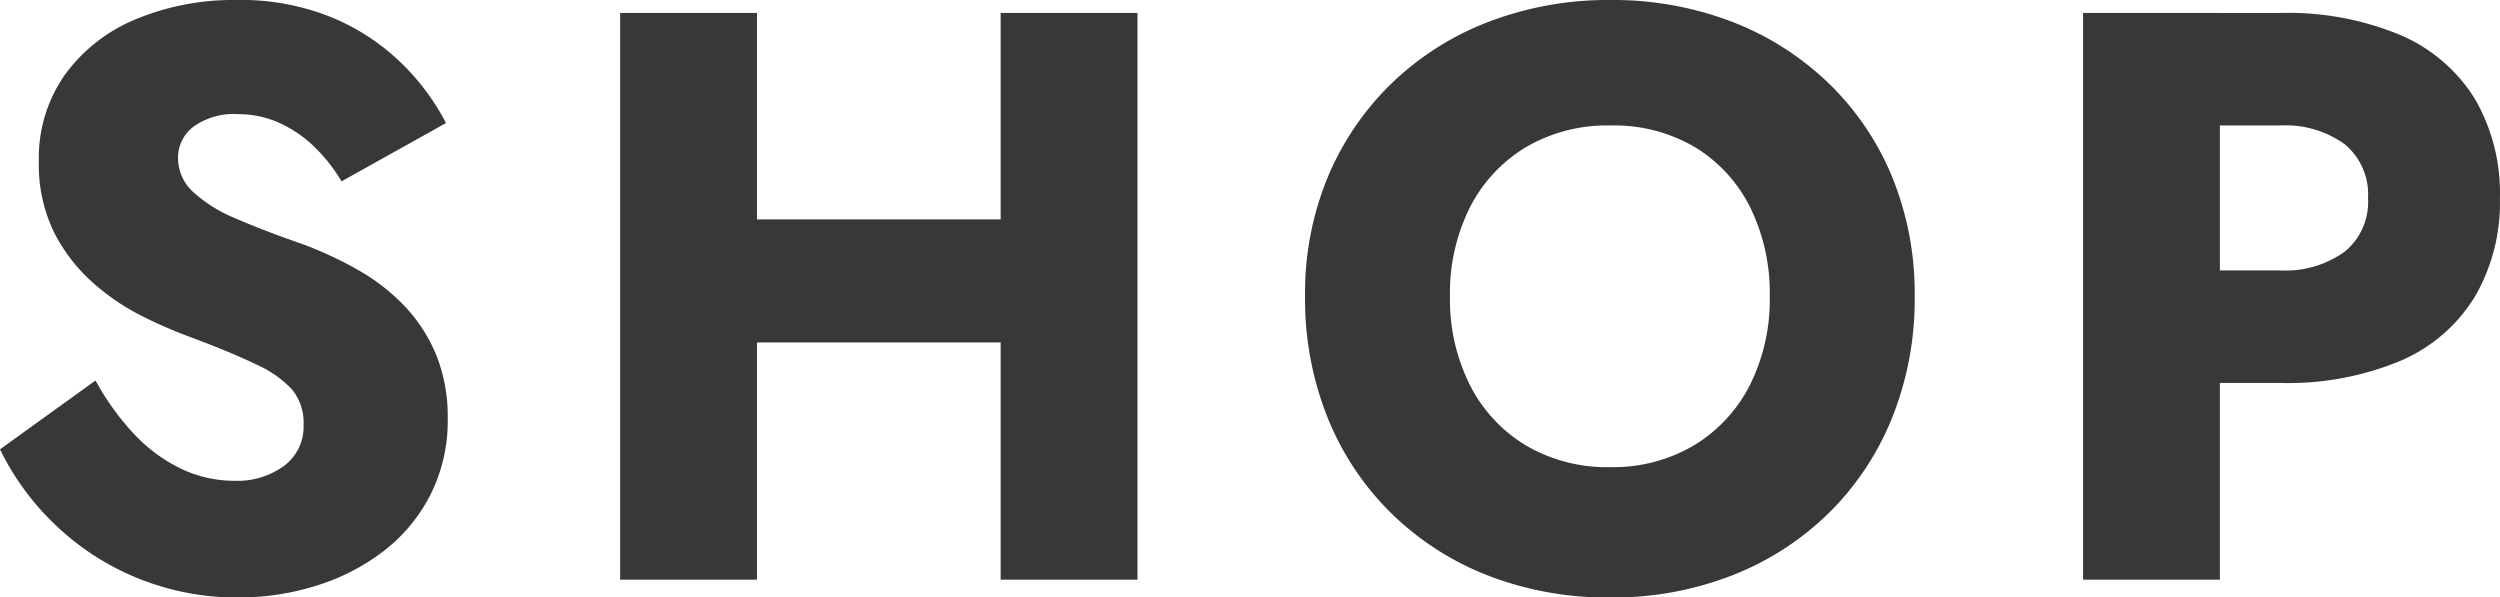
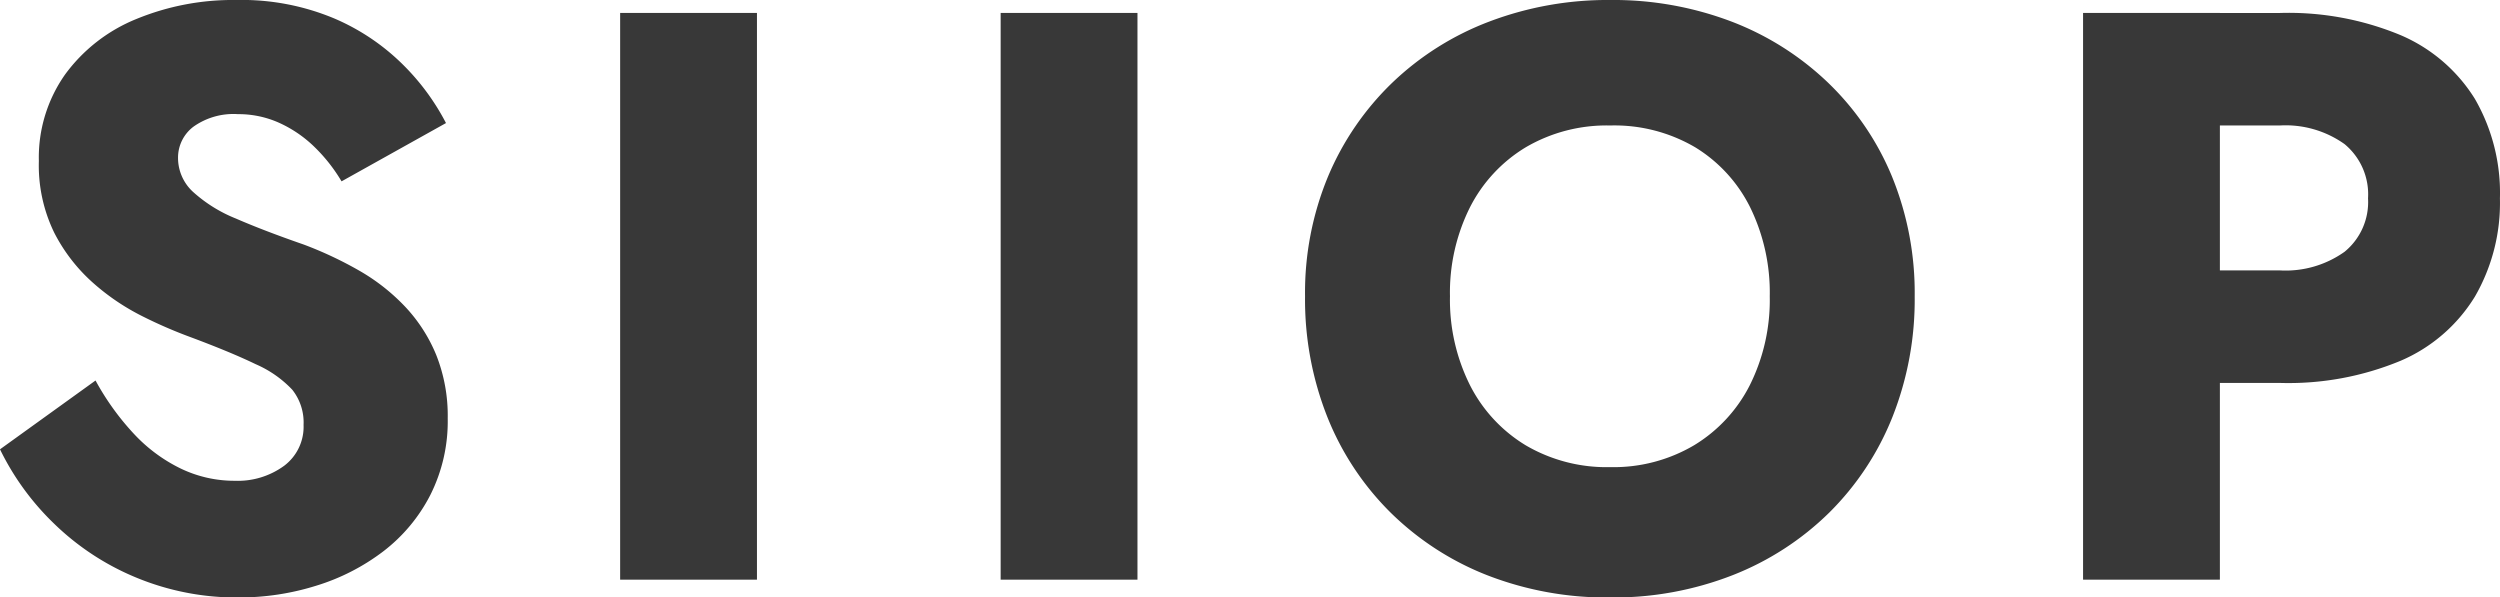
<svg xmlns="http://www.w3.org/2000/svg" width="108.08" height="25.83" viewBox="0 0 108.08 25.83">
-   <path d="M5.285-8.61,1.155-5.635A11.378,11.378,0,0,0,3.5-2.415,11.238,11.238,0,0,0,7.052-.087,11.345,11.345,0,0,0,11.48.77,11.164,11.164,0,0,0,14.823.262a9.252,9.252,0,0,0,2.905-1.488,7.2,7.2,0,0,0,2.03-2.433,7.085,7.085,0,0,0,.753-3.308,7.122,7.122,0,0,0-.49-2.73,6.817,6.817,0,0,0-1.347-2.1,8.64,8.64,0,0,0-1.978-1.557A16.438,16.438,0,0,0,14.28-14.49q-1.715-.595-2.922-1.12A6.191,6.191,0,0,1,9.5-16.765a1.989,1.989,0,0,1-.648-1.47,1.673,1.673,0,0,1,.665-1.347,2.98,2.98,0,0,1,1.925-.543,4.283,4.283,0,0,1,1.767.368,5.346,5.346,0,0,1,1.505,1.015,7.161,7.161,0,0,1,1.207,1.522l4.515-2.52a10.076,10.076,0,0,0-1.82-2.485,9.529,9.529,0,0,0-2.993-2.03,10.359,10.359,0,0,0-4.253-.805,10.98,10.98,0,0,0-4.323.823,7.132,7.132,0,0,0-3.08,2.4A6.225,6.225,0,0,0,2.835-18.1,6.639,6.639,0,0,0,3.5-15a7.411,7.411,0,0,0,1.68,2.17,9.837,9.837,0,0,0,2.152,1.452,19.959,19.959,0,0,0,2.012.875q1.785.665,2.87,1.19a4.791,4.791,0,0,1,1.575,1.1,2.273,2.273,0,0,1,.49,1.523,2.111,2.111,0,0,1-.84,1.767,3.4,3.4,0,0,1-2.135.648,5.347,5.347,0,0,1-2.328-.525A6.852,6.852,0,0,1,6.948-6.3,11.263,11.263,0,0,1,5.285-8.61ZM29.61-10.255H48.125v-5.32H29.61ZM44.415-24.5V0H50.33V-24.5Zm-16.45,0V0H33.88V-24.5ZM63.84-12.25a8.244,8.244,0,0,1,.857-3.833,6.433,6.433,0,0,1,2.415-2.607,6.913,6.913,0,0,1,3.658-.945,6.89,6.89,0,0,1,3.675.945,6.352,6.352,0,0,1,2.38,2.607,8.387,8.387,0,0,1,.84,3.833,8.244,8.244,0,0,1-.857,3.832A6.433,6.433,0,0,1,74.393-5.81a6.845,6.845,0,0,1-3.623.945,6.913,6.913,0,0,1-3.658-.945A6.433,6.433,0,0,1,64.7-8.418,8.244,8.244,0,0,1,63.84-12.25Zm-6.265,0a13.784,13.784,0,0,0,.963,5.215,12.154,12.154,0,0,0,2.73,4.13A12.391,12.391,0,0,0,65.45-.192,14.247,14.247,0,0,0,70.77.77a14.149,14.149,0,0,0,5.285-.962A12.391,12.391,0,0,0,80.238-2.9a12.154,12.154,0,0,0,2.73-4.13,13.783,13.783,0,0,0,.963-5.215,13.306,13.306,0,0,0-.98-5.18,11.955,11.955,0,0,0-2.765-4.06A12.449,12.449,0,0,0,76-24.132a14.382,14.382,0,0,0-5.233-.928,14.423,14.423,0,0,0-5.215.928,12.41,12.41,0,0,0-4.2,2.642,12.169,12.169,0,0,0-2.783,4.06A13.1,13.1,0,0,0,57.575-12.25ZM91.21-24.5V0h5.915V-24.5Zm3.71,4.865h4.795a4.394,4.394,0,0,1,2.8.805,2.815,2.815,0,0,1,1.015,2.345,2.775,2.775,0,0,1-1.015,2.31,4.394,4.394,0,0,1-2.8.805H94.92v4.865h4.795a12.627,12.627,0,0,0,5.232-.962,6.989,6.989,0,0,0,3.2-2.765,8.088,8.088,0,0,0,1.085-4.252,8.135,8.135,0,0,0-1.085-4.305,7.023,7.023,0,0,0-3.2-2.748,12.627,12.627,0,0,0-5.232-.962H94.92Z" transform="translate(-1.155 25.06)" fill="#383838" />
+   <path d="M5.285-8.61,1.155-5.635A11.378,11.378,0,0,0,3.5-2.415,11.238,11.238,0,0,0,7.052-.087,11.345,11.345,0,0,0,11.48.77,11.164,11.164,0,0,0,14.823.262a9.252,9.252,0,0,0,2.905-1.488,7.2,7.2,0,0,0,2.03-2.433,7.085,7.085,0,0,0,.753-3.308,7.122,7.122,0,0,0-.49-2.73,6.817,6.817,0,0,0-1.347-2.1,8.64,8.64,0,0,0-1.978-1.557A16.438,16.438,0,0,0,14.28-14.49q-1.715-.595-2.922-1.12A6.191,6.191,0,0,1,9.5-16.765a1.989,1.989,0,0,1-.648-1.47,1.673,1.673,0,0,1,.665-1.347,2.98,2.98,0,0,1,1.925-.543,4.283,4.283,0,0,1,1.767.368,5.346,5.346,0,0,1,1.505,1.015,7.161,7.161,0,0,1,1.207,1.522l4.515-2.52a10.076,10.076,0,0,0-1.82-2.485,9.529,9.529,0,0,0-2.993-2.03,10.359,10.359,0,0,0-4.253-.805,10.98,10.98,0,0,0-4.323.823,7.132,7.132,0,0,0-3.08,2.4A6.225,6.225,0,0,0,2.835-18.1,6.639,6.639,0,0,0,3.5-15a7.411,7.411,0,0,0,1.68,2.17,9.837,9.837,0,0,0,2.152,1.452,19.959,19.959,0,0,0,2.012.875q1.785.665,2.87,1.19a4.791,4.791,0,0,1,1.575,1.1,2.273,2.273,0,0,1,.49,1.523,2.111,2.111,0,0,1-.84,1.767,3.4,3.4,0,0,1-2.135.648,5.347,5.347,0,0,1-2.328-.525A6.852,6.852,0,0,1,6.948-6.3,11.263,11.263,0,0,1,5.285-8.61ZM29.61-10.255H48.125H29.61ZM44.415-24.5V0H50.33V-24.5Zm-16.45,0V0H33.88V-24.5ZM63.84-12.25a8.244,8.244,0,0,1,.857-3.833,6.433,6.433,0,0,1,2.415-2.607,6.913,6.913,0,0,1,3.658-.945,6.89,6.89,0,0,1,3.675.945,6.352,6.352,0,0,1,2.38,2.607,8.387,8.387,0,0,1,.84,3.833,8.244,8.244,0,0,1-.857,3.832A6.433,6.433,0,0,1,74.393-5.81a6.845,6.845,0,0,1-3.623.945,6.913,6.913,0,0,1-3.658-.945A6.433,6.433,0,0,1,64.7-8.418,8.244,8.244,0,0,1,63.84-12.25Zm-6.265,0a13.784,13.784,0,0,0,.963,5.215,12.154,12.154,0,0,0,2.73,4.13A12.391,12.391,0,0,0,65.45-.192,14.247,14.247,0,0,0,70.77.77a14.149,14.149,0,0,0,5.285-.962A12.391,12.391,0,0,0,80.238-2.9a12.154,12.154,0,0,0,2.73-4.13,13.783,13.783,0,0,0,.963-5.215,13.306,13.306,0,0,0-.98-5.18,11.955,11.955,0,0,0-2.765-4.06A12.449,12.449,0,0,0,76-24.132a14.382,14.382,0,0,0-5.233-.928,14.423,14.423,0,0,0-5.215.928,12.41,12.41,0,0,0-4.2,2.642,12.169,12.169,0,0,0-2.783,4.06A13.1,13.1,0,0,0,57.575-12.25ZM91.21-24.5V0h5.915V-24.5Zm3.71,4.865h4.795a4.394,4.394,0,0,1,2.8.805,2.815,2.815,0,0,1,1.015,2.345,2.775,2.775,0,0,1-1.015,2.31,4.394,4.394,0,0,1-2.8.805H94.92v4.865h4.795a12.627,12.627,0,0,0,5.232-.962,6.989,6.989,0,0,0,3.2-2.765,8.088,8.088,0,0,0,1.085-4.252,8.135,8.135,0,0,0-1.085-4.305,7.023,7.023,0,0,0-3.2-2.748,12.627,12.627,0,0,0-5.232-.962H94.92Z" transform="translate(-1.155 25.06)" fill="#383838" />
</svg>